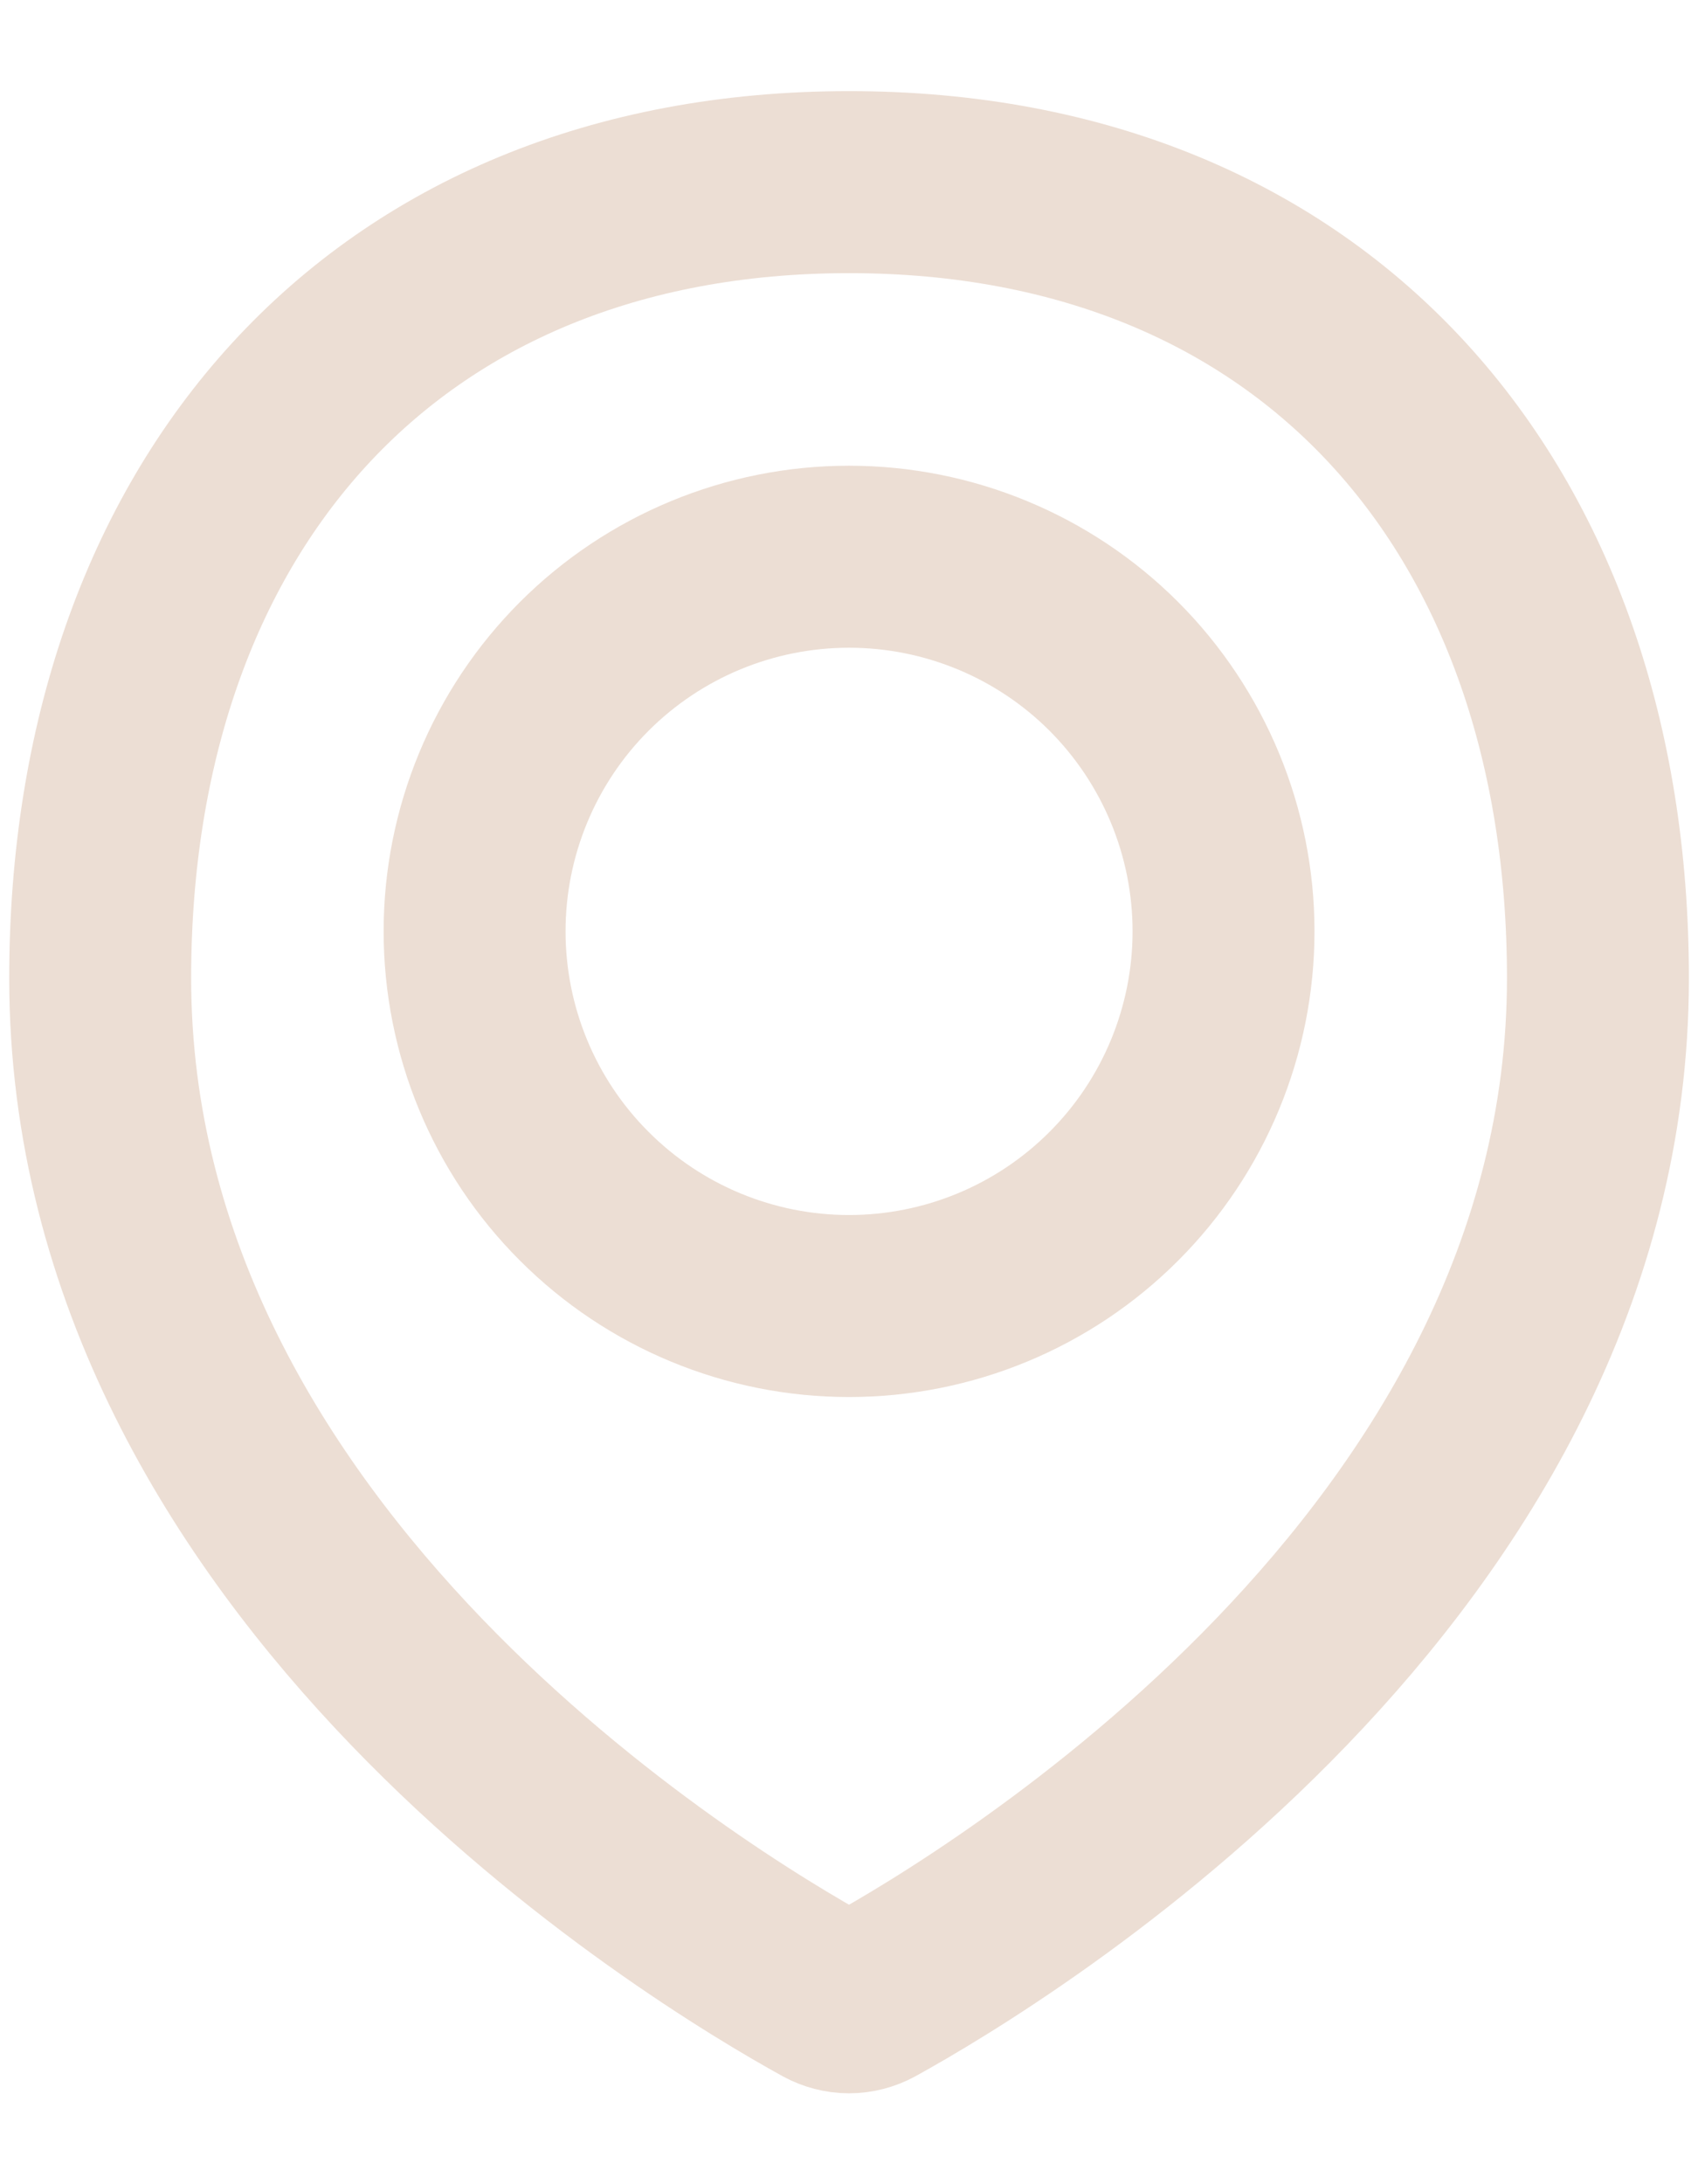
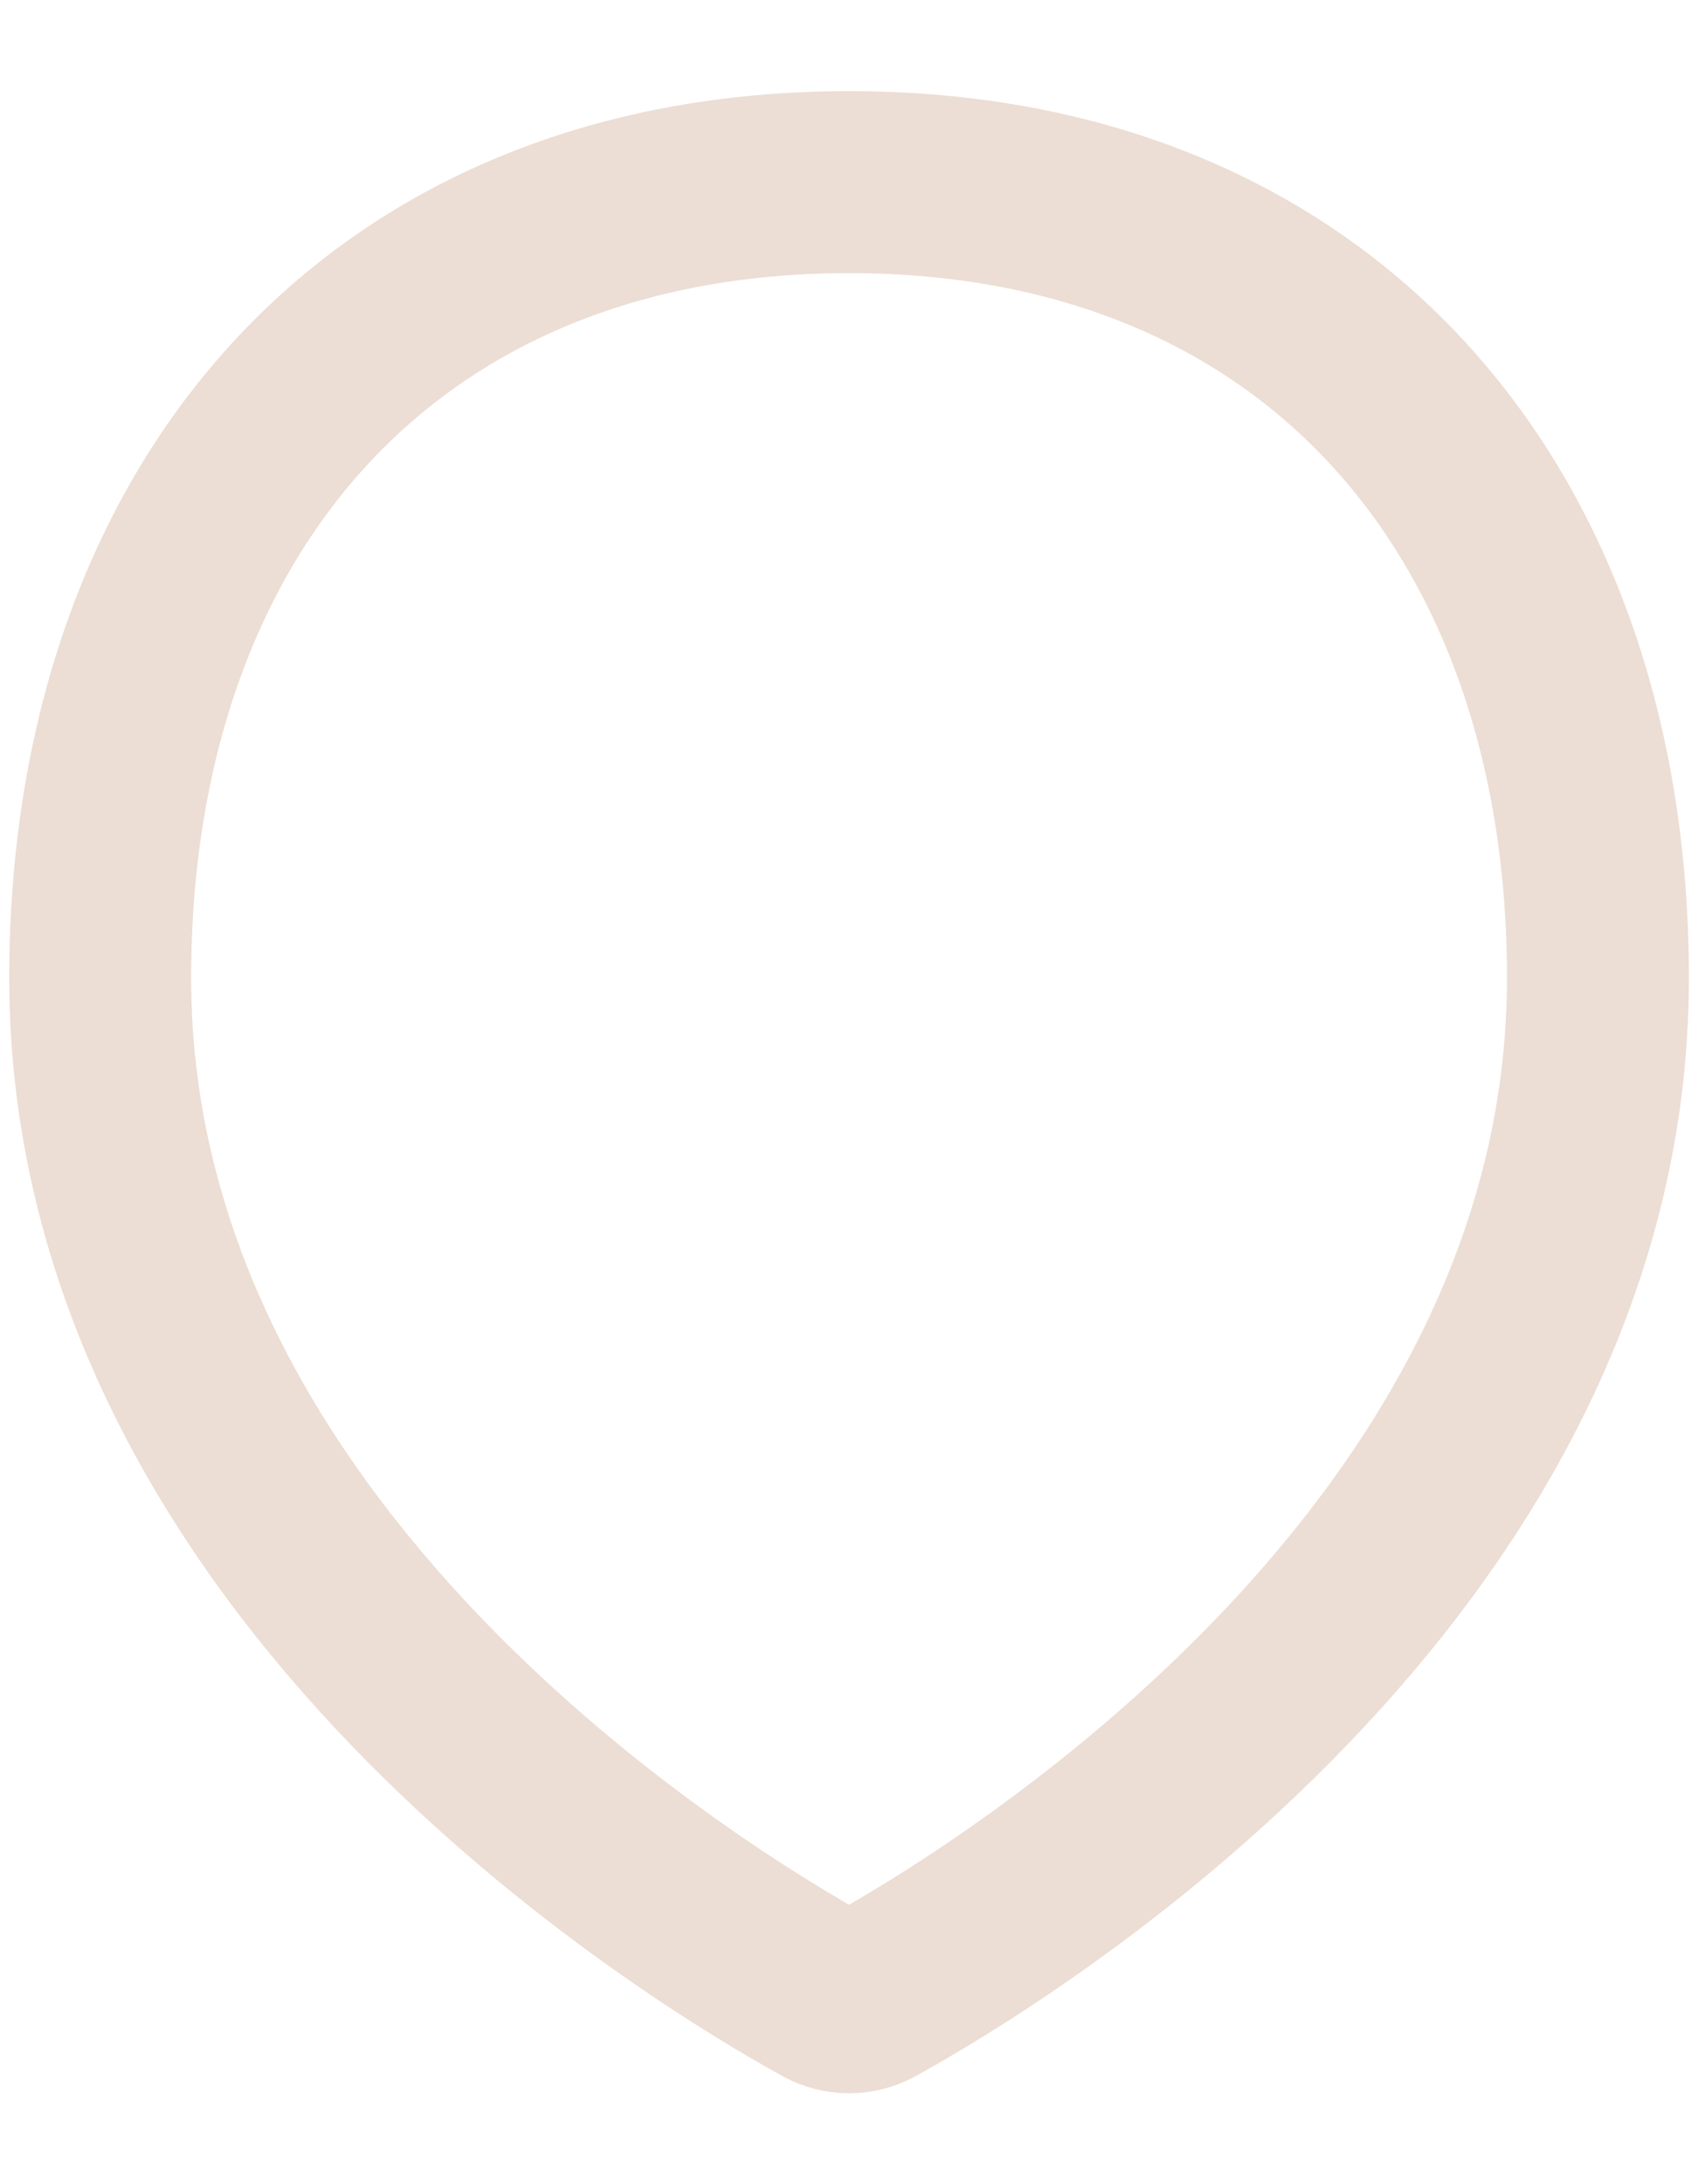
<svg xmlns="http://www.w3.org/2000/svg" width="14" height="18" viewBox="0 0 14 18" fill="none">
  <path d="M13.175 8.061C13.175 12.902 8.217 15.885 7.187 16.453C7.13 16.484 7.066 16.501 7 16.501C6.935 16.501 6.871 16.484 6.814 16.453C5.783 15.885 0.826 12.902 0.826 8.061C0.826 4.202 3.142 1.501 7.001 1.501C10.86 1.501 13.175 4.202 13.175 8.061Z" stroke="#ECDED4" stroke-width="1.5" stroke-linecap="round" stroke-linejoin="round" />
-   <path d="M3.913 7.675C3.913 8.494 4.238 9.28 4.817 9.858C5.396 10.438 6.182 10.763 7 10.763C7.819 10.763 8.605 10.438 9.184 9.858C9.762 9.28 10.088 8.494 10.088 7.675C10.088 6.857 9.762 6.071 9.184 5.492C8.605 4.913 7.819 4.588 7 4.588C6.182 4.588 5.396 4.913 4.817 5.492C4.238 6.071 3.913 6.857 3.913 7.675V7.675Z" stroke="#ECDED4" stroke-width="1.5" stroke-linecap="round" stroke-linejoin="round" />
</svg>